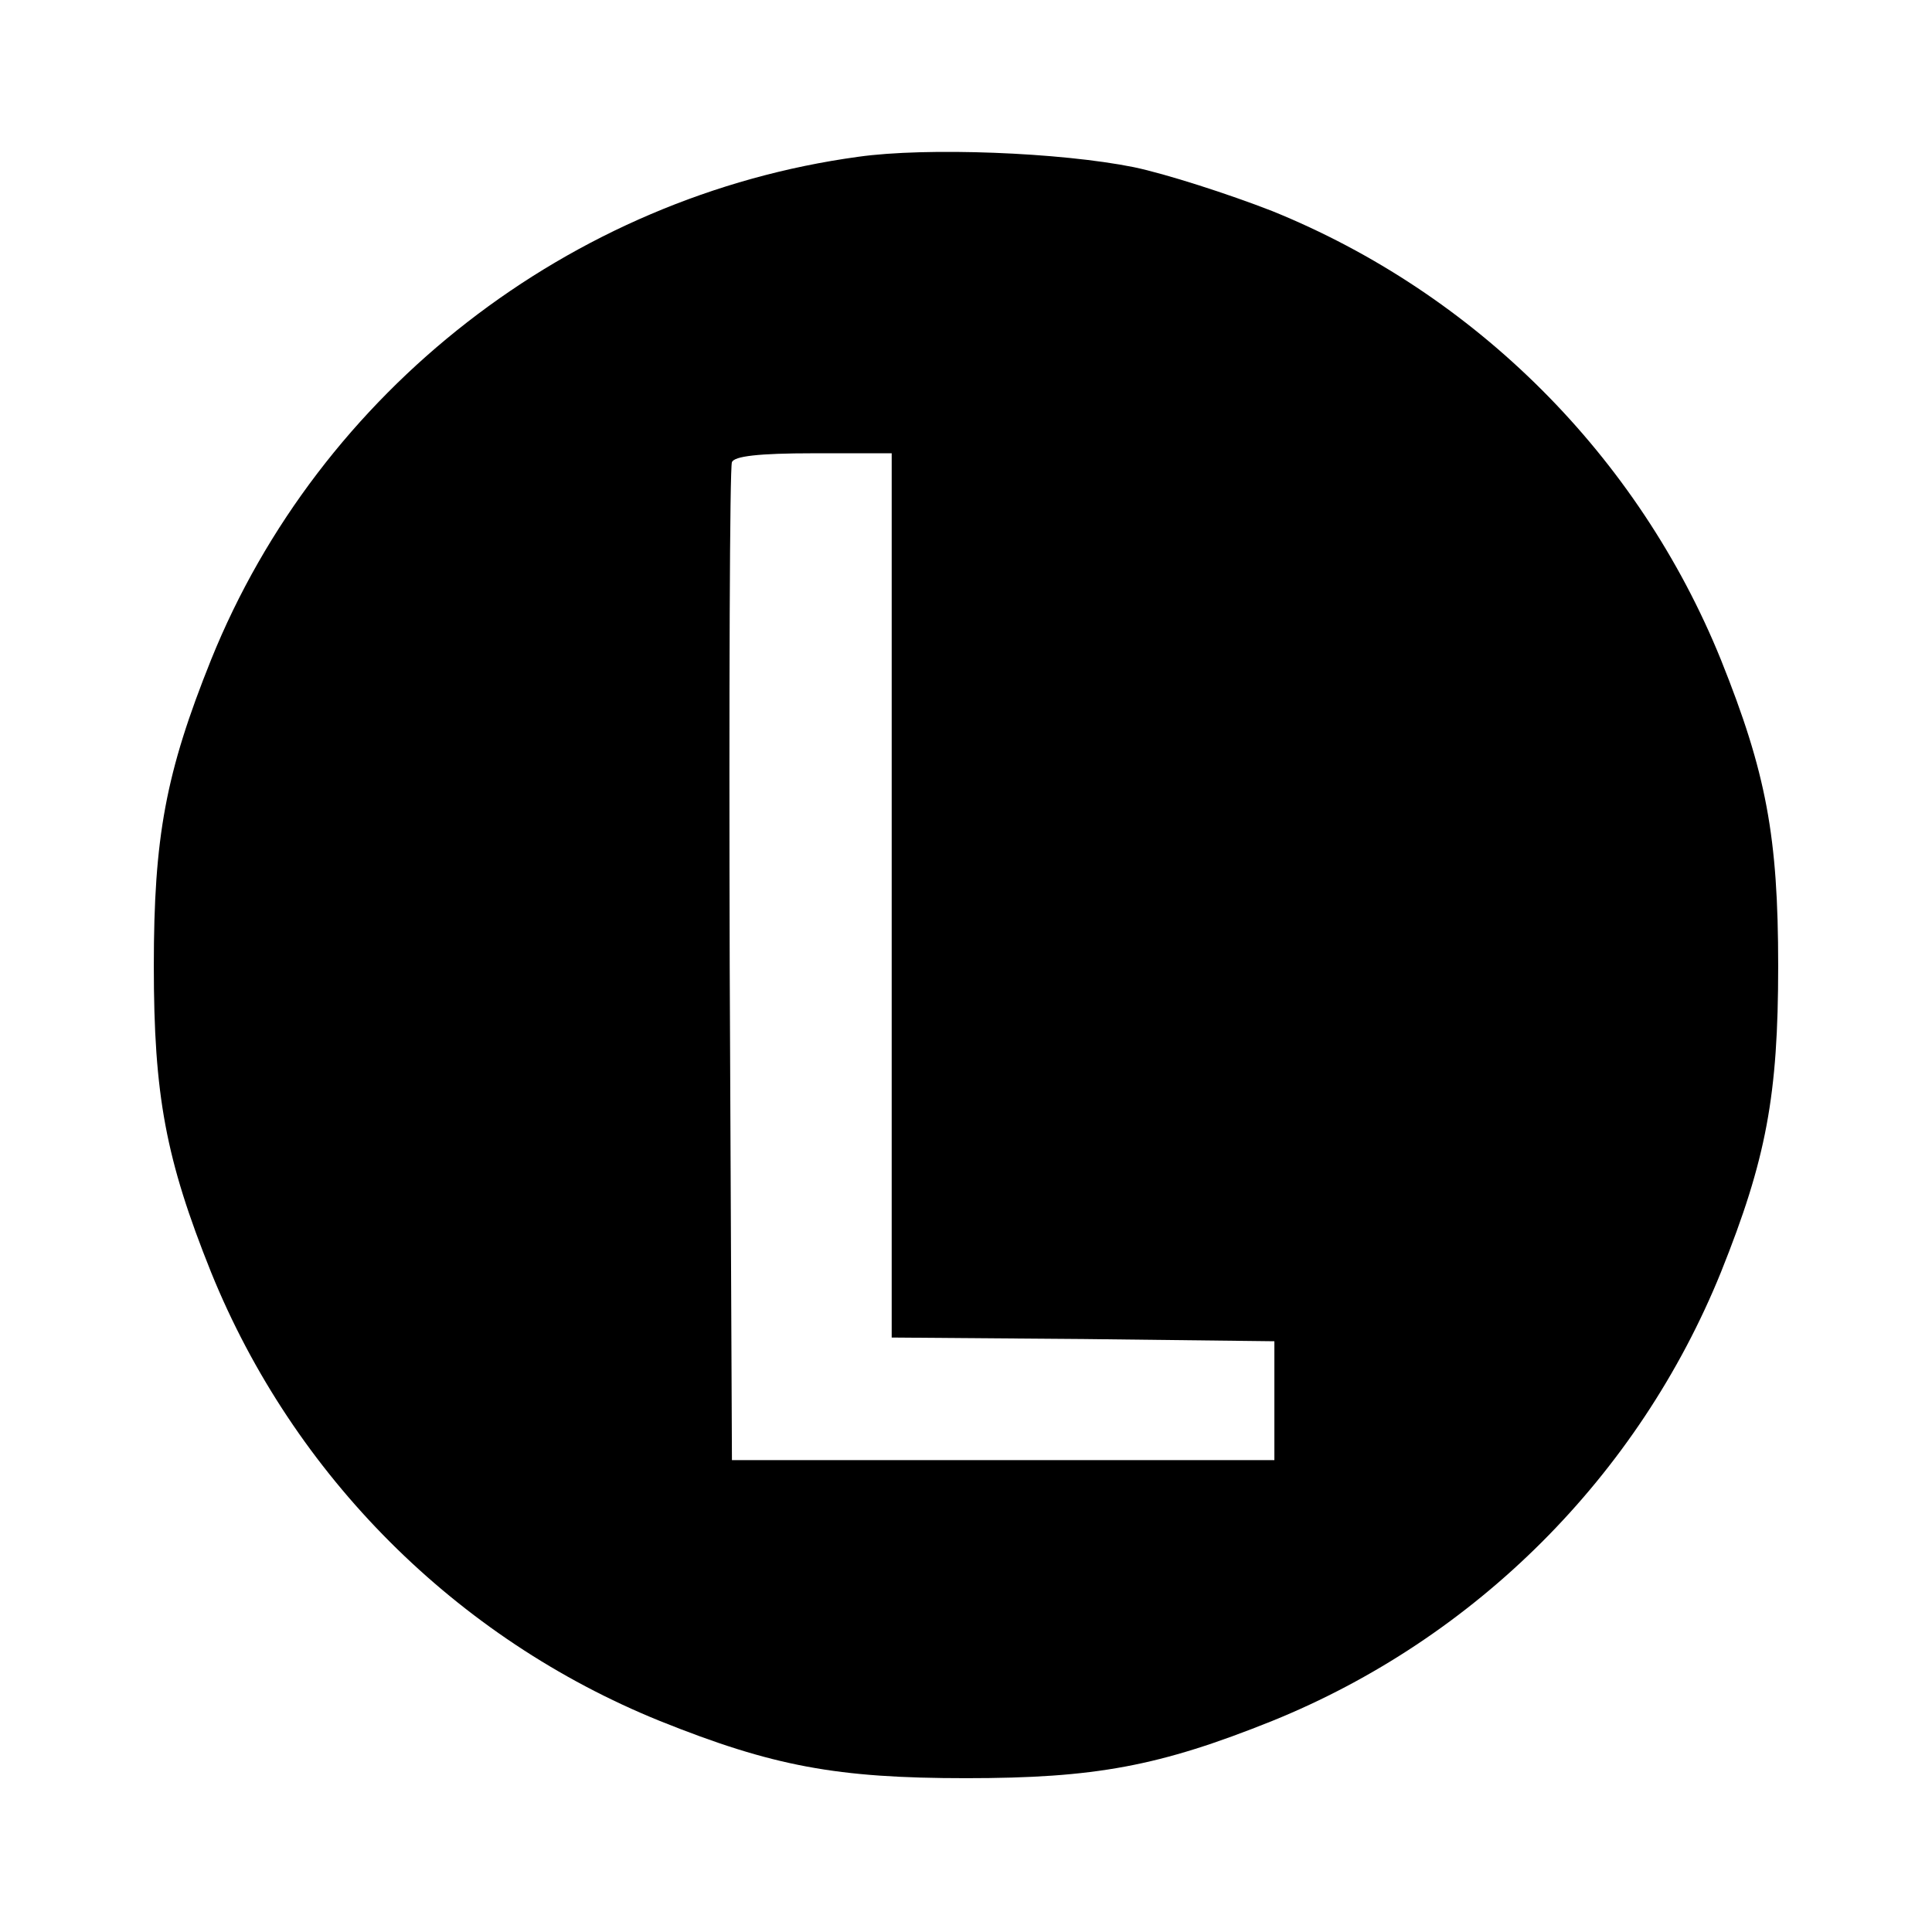
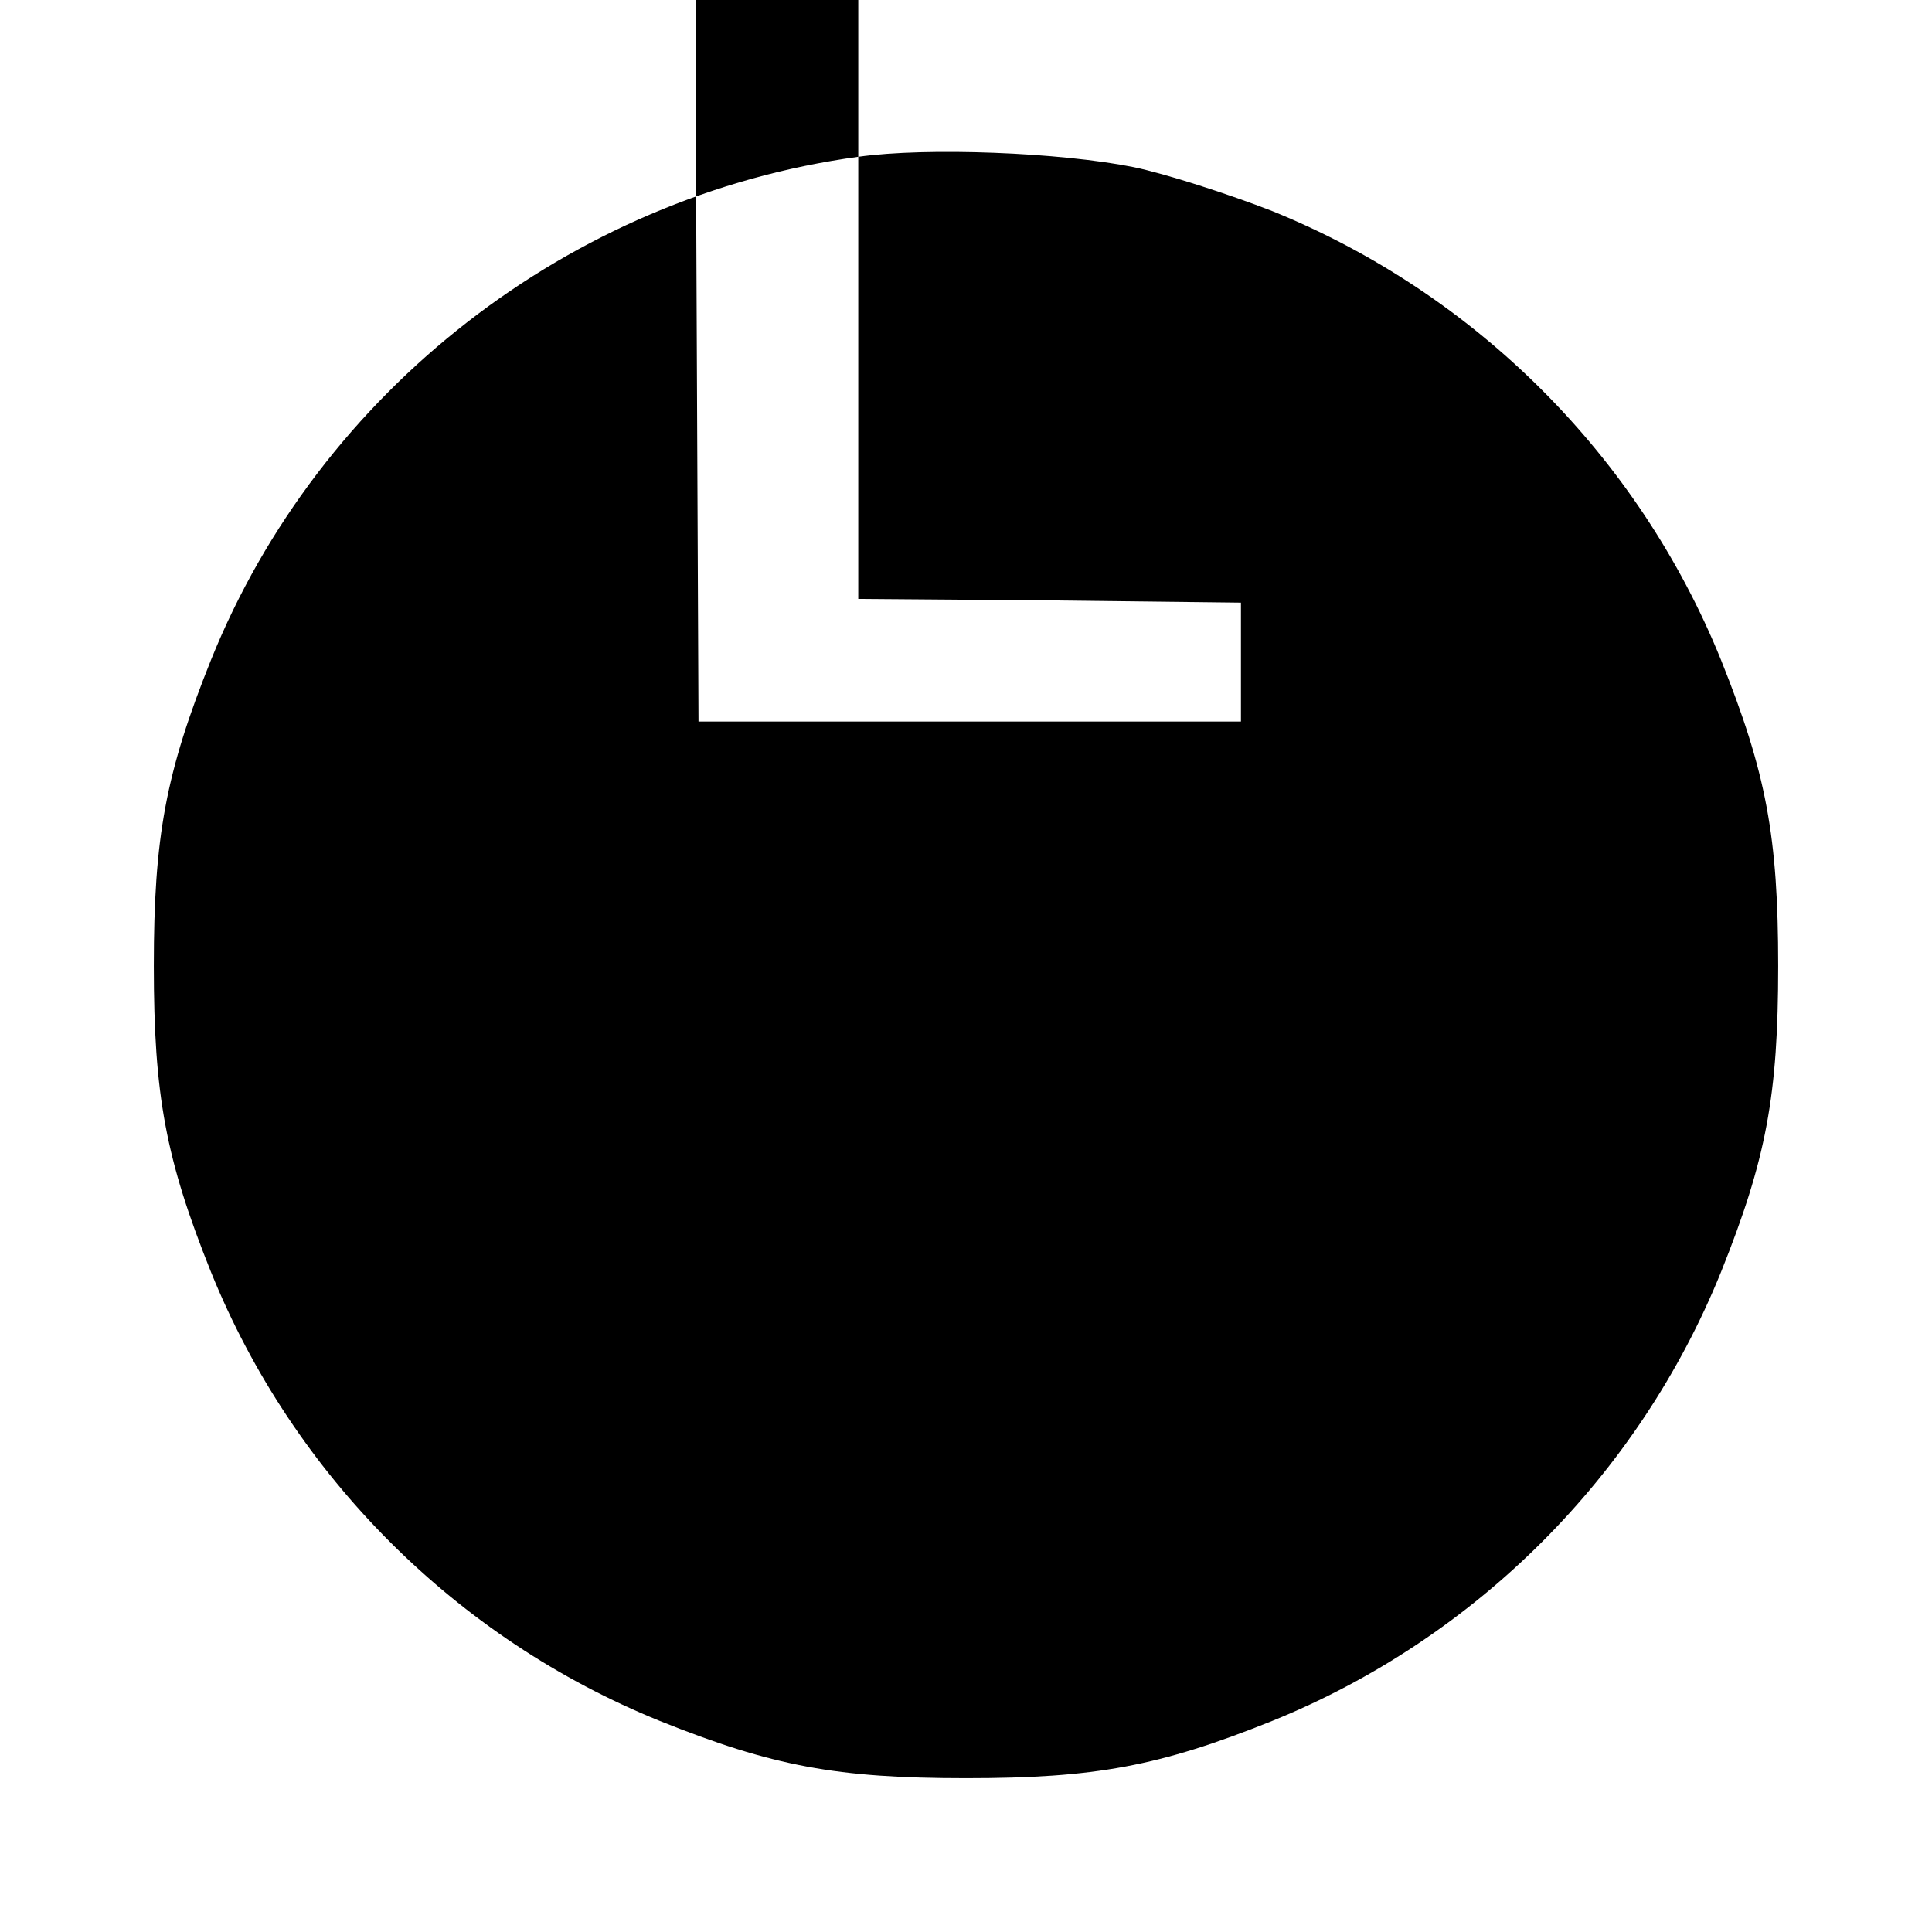
<svg xmlns="http://www.w3.org/2000/svg" version="1.0" width="260pt" height="260pt" viewBox="0 0 260 260" preserveAspectRatio="xMidYMid meet">
  <g transform="translate(0,260) scale(0.1,-0.1)" fill="#000000" stroke="none">
-     <path d="M1155 2389 c-388 -53 -725 -315 -871 -677 -61 -152 -77 -238 -77 -412 0 -174 16 -260 77 -412 111 -274 330 -493 604 -604 152 -61 238 -77 412 -77 174 0 260 16 412 77 274 111 493 330 604 604 61 152 77 238 77 412 0 174 -16 260 -77 412 -111 274 -330 493 -604 604 -59 23 -143 50 -186 59 -99 20 -279 27 -371 14z m45 -994 l0 -595 258 -2 257 -3 0 -80 0 -80 -365 0 -365 0 -3 665 c-1 366 0 671 3 678 3 8 35 12 110 12 l105 0 0 -595z" />
+     <path d="M1155 2389 c-388 -53 -725 -315 -871 -677 -61 -152 -77 -238 -77 -412 0 -174 16 -260 77 -412 111 -274 330 -493 604 -604 152 -61 238 -77 412 -77 174 0 260 16 412 77 274 111 493 330 604 604 61 152 77 238 77 412 0 174 -16 260 -77 412 -111 274 -330 493 -604 604 -59 23 -143 50 -186 59 -99 20 -279 27 -371 14z l0 -595 258 -2 257 -3 0 -80 0 -80 -365 0 -365 0 -3 665 c-1 366 0 671 3 678 3 8 35 12 110 12 l105 0 0 -595z" />
  </g>
</svg>